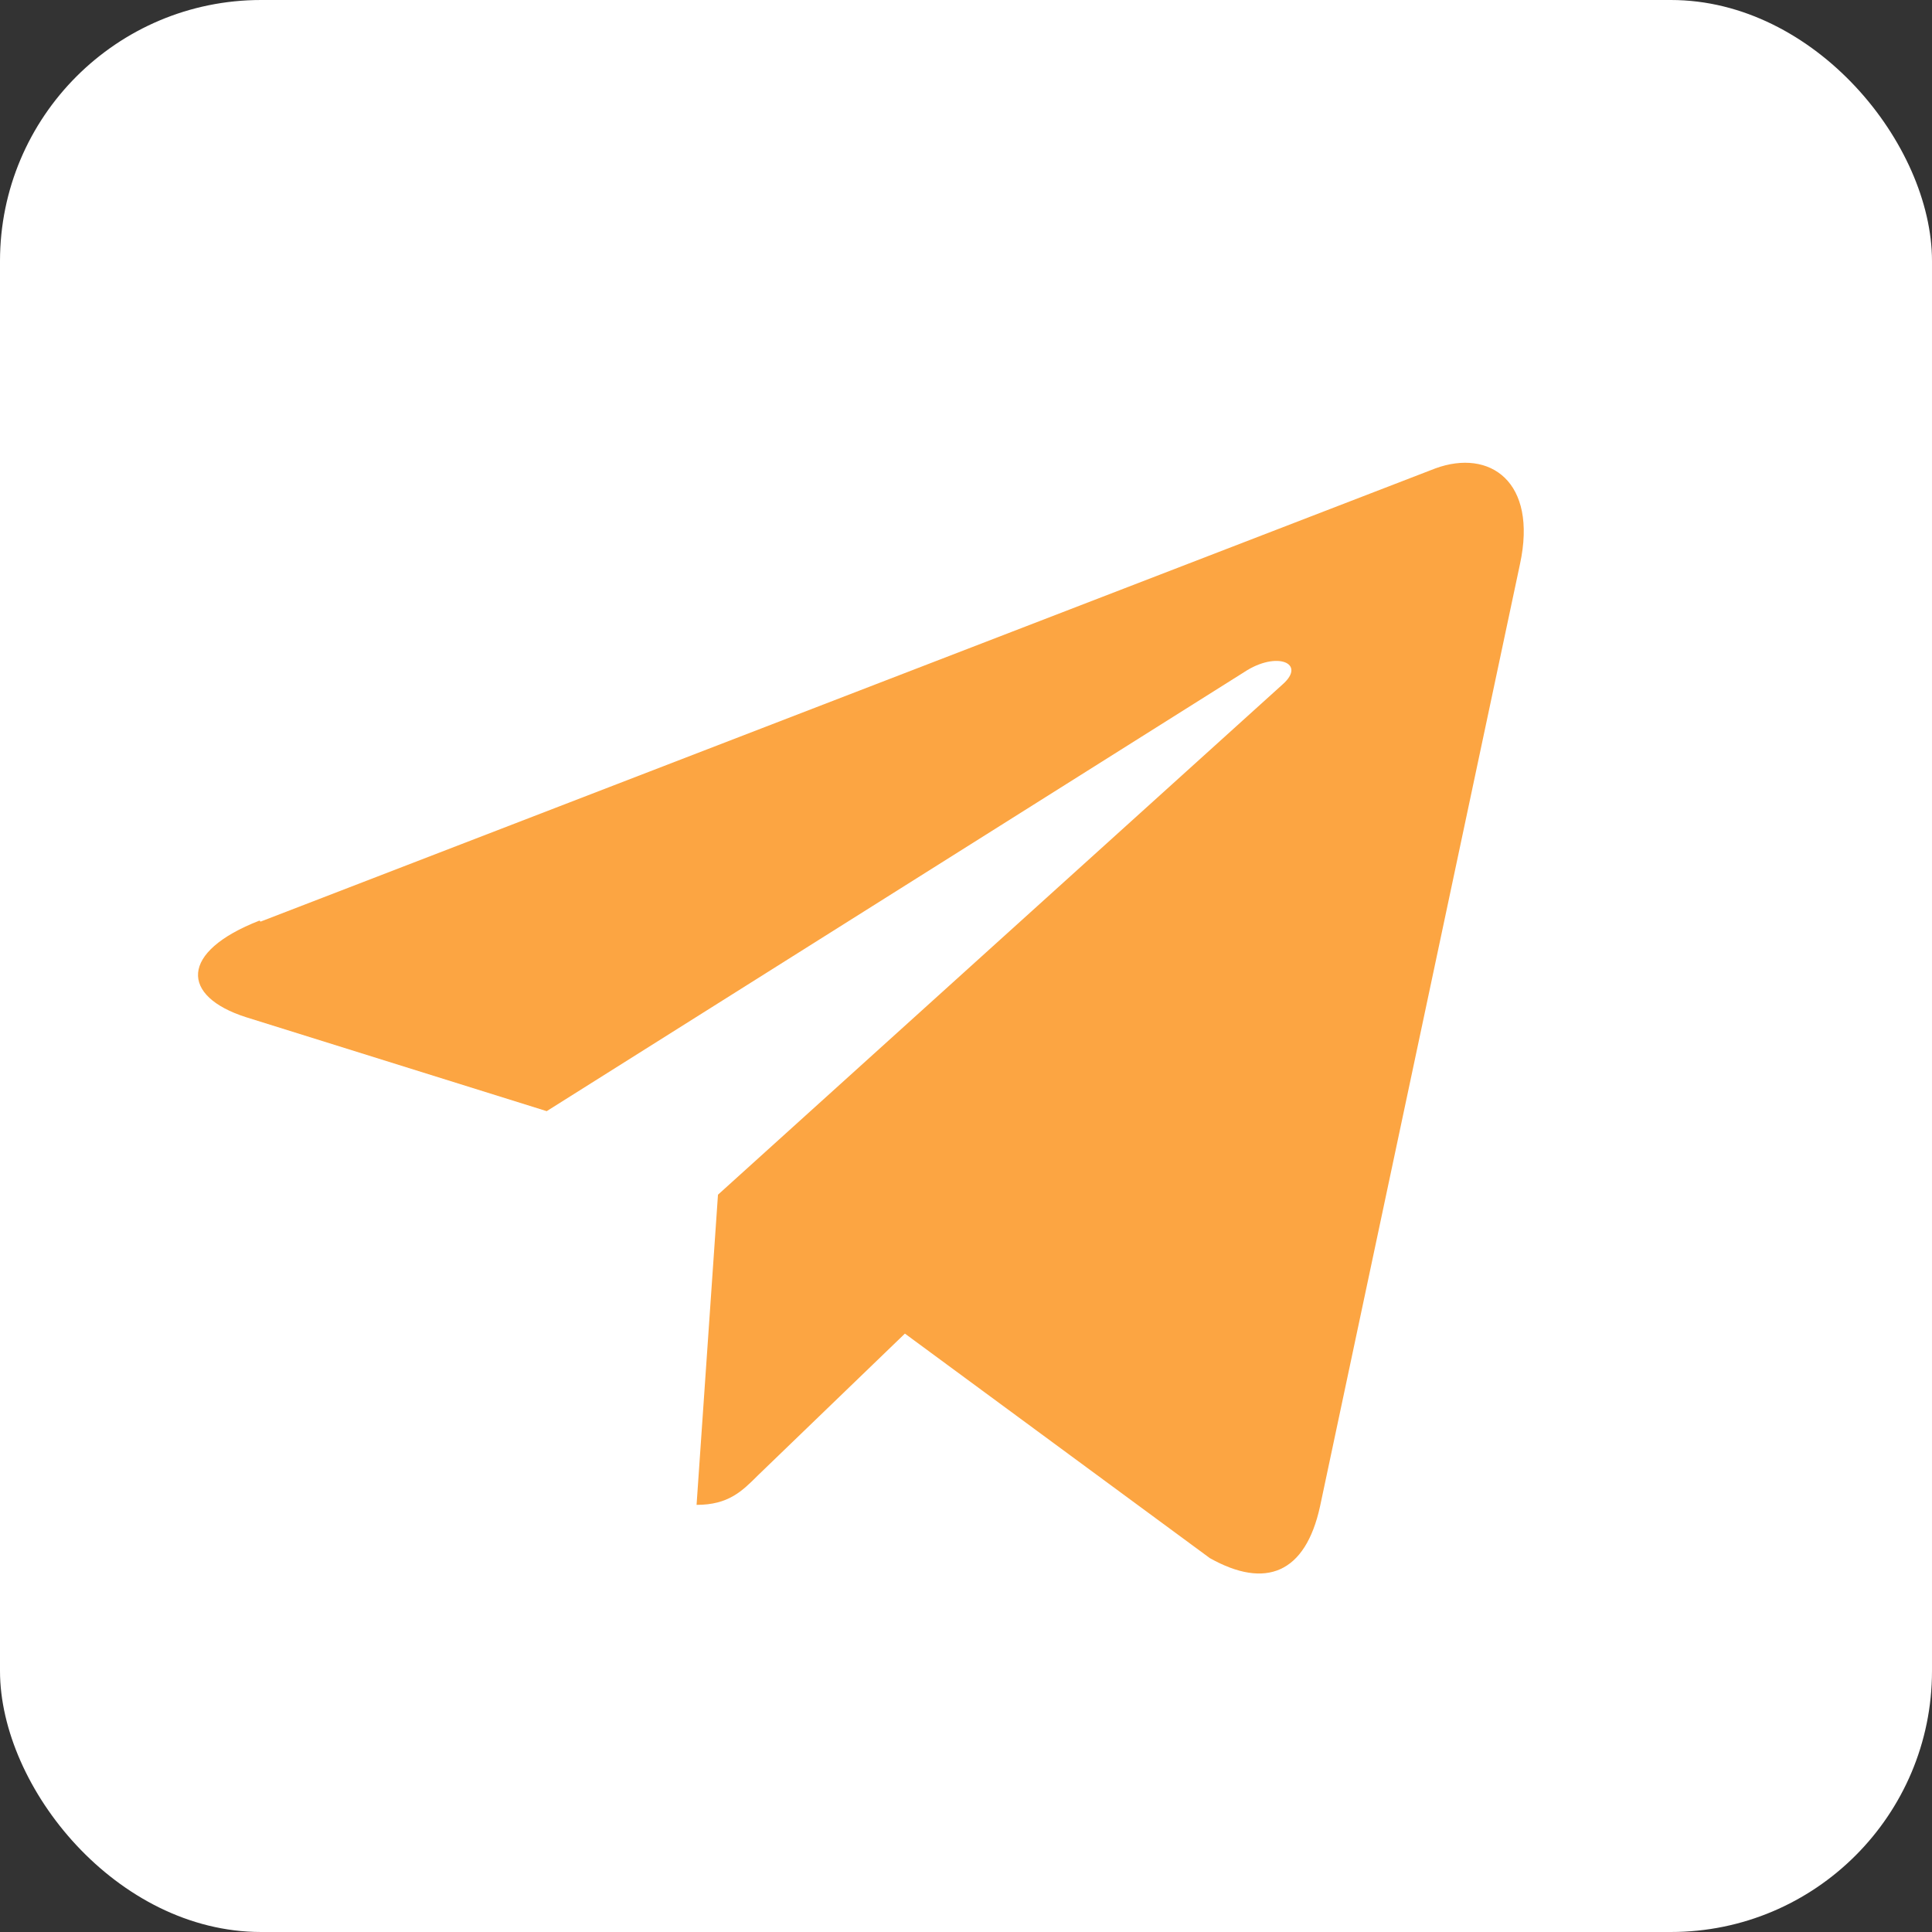
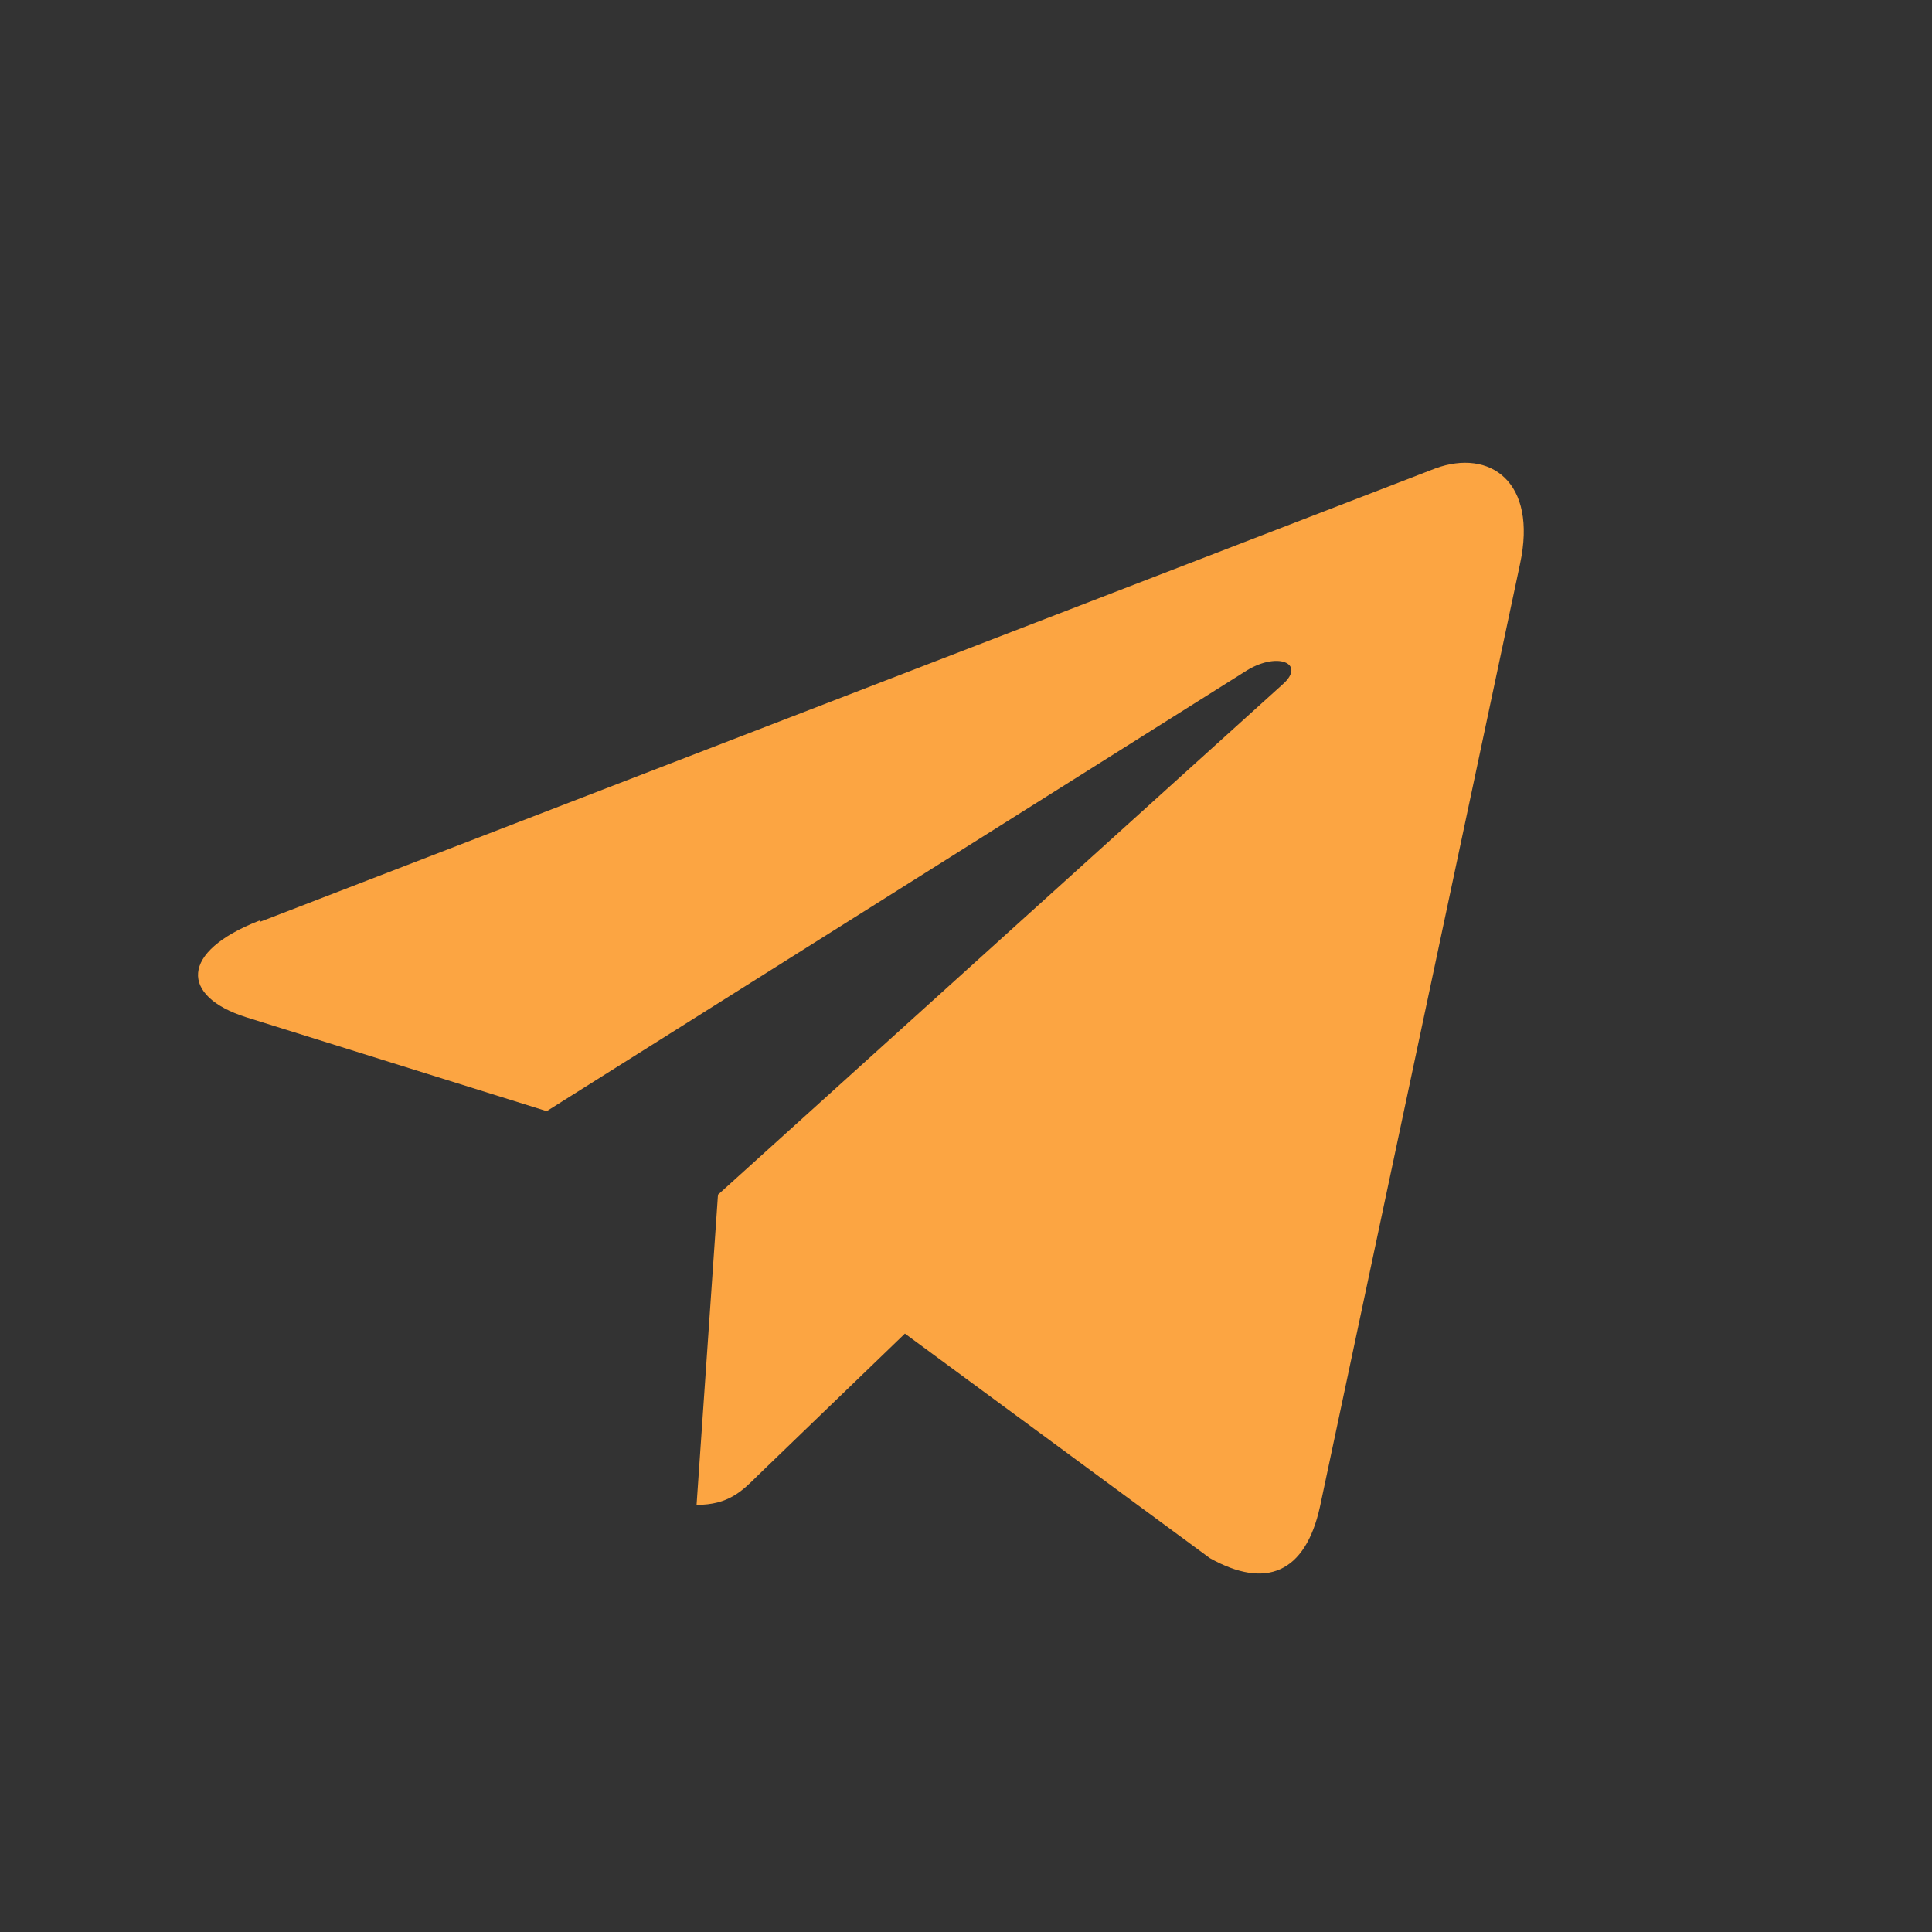
<svg xmlns="http://www.w3.org/2000/svg" id="_Слой_1" data-name="Слой 1" viewBox="0 0 37 37">
  <rect x="0" y="0" width="37" height="37" fill="#333333" stroke="none" />
  <defs>
    <style> .cls-1 { fill: #fff; } .cls-1, .cls-2 { stroke-width: 0px; } .cls-2 { fill: #fca542; } </style>
  </defs>
-   <rect id="_Прямоугольник_45" data-name="Прямоугольник 45" class="cls-1" width="37" height="37" rx="5" ry="5" />
  <path class="cls-2" d="M4.99,17.65l22.5-8.68c1.04-.38,1.96.25,1.62,1.83h0s-3.83,18.05-3.83,18.05c-.28,1.28-1.04,1.59-2.11.99l-5.84-4.3-2.81,2.71c-.31.31-.57.57-1.18.57l.41-5.94,10.81-9.77c.47-.41-.11-.65-.73-.24l-13.36,8.41-5.76-1.8c-1.25-.4-1.28-1.25.26-1.85h0ZM4.99,17.65" />
</svg>